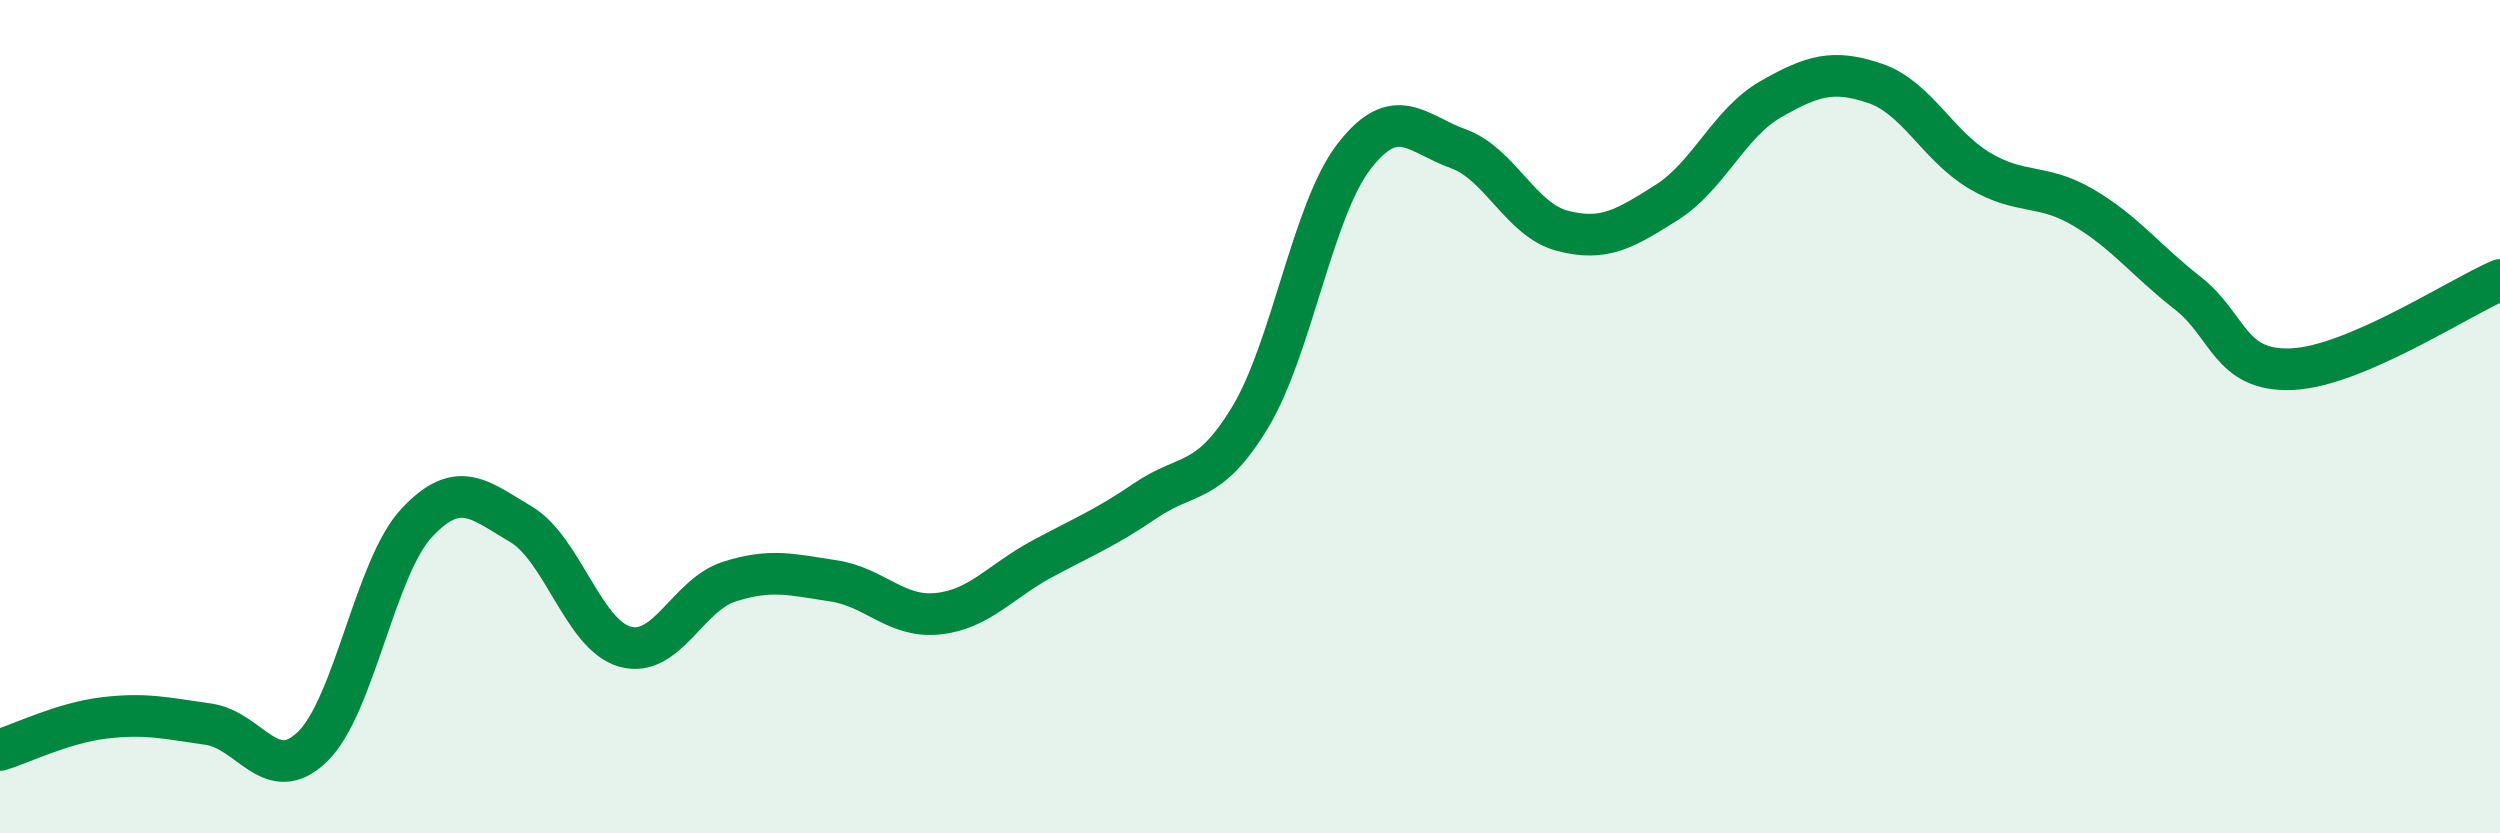
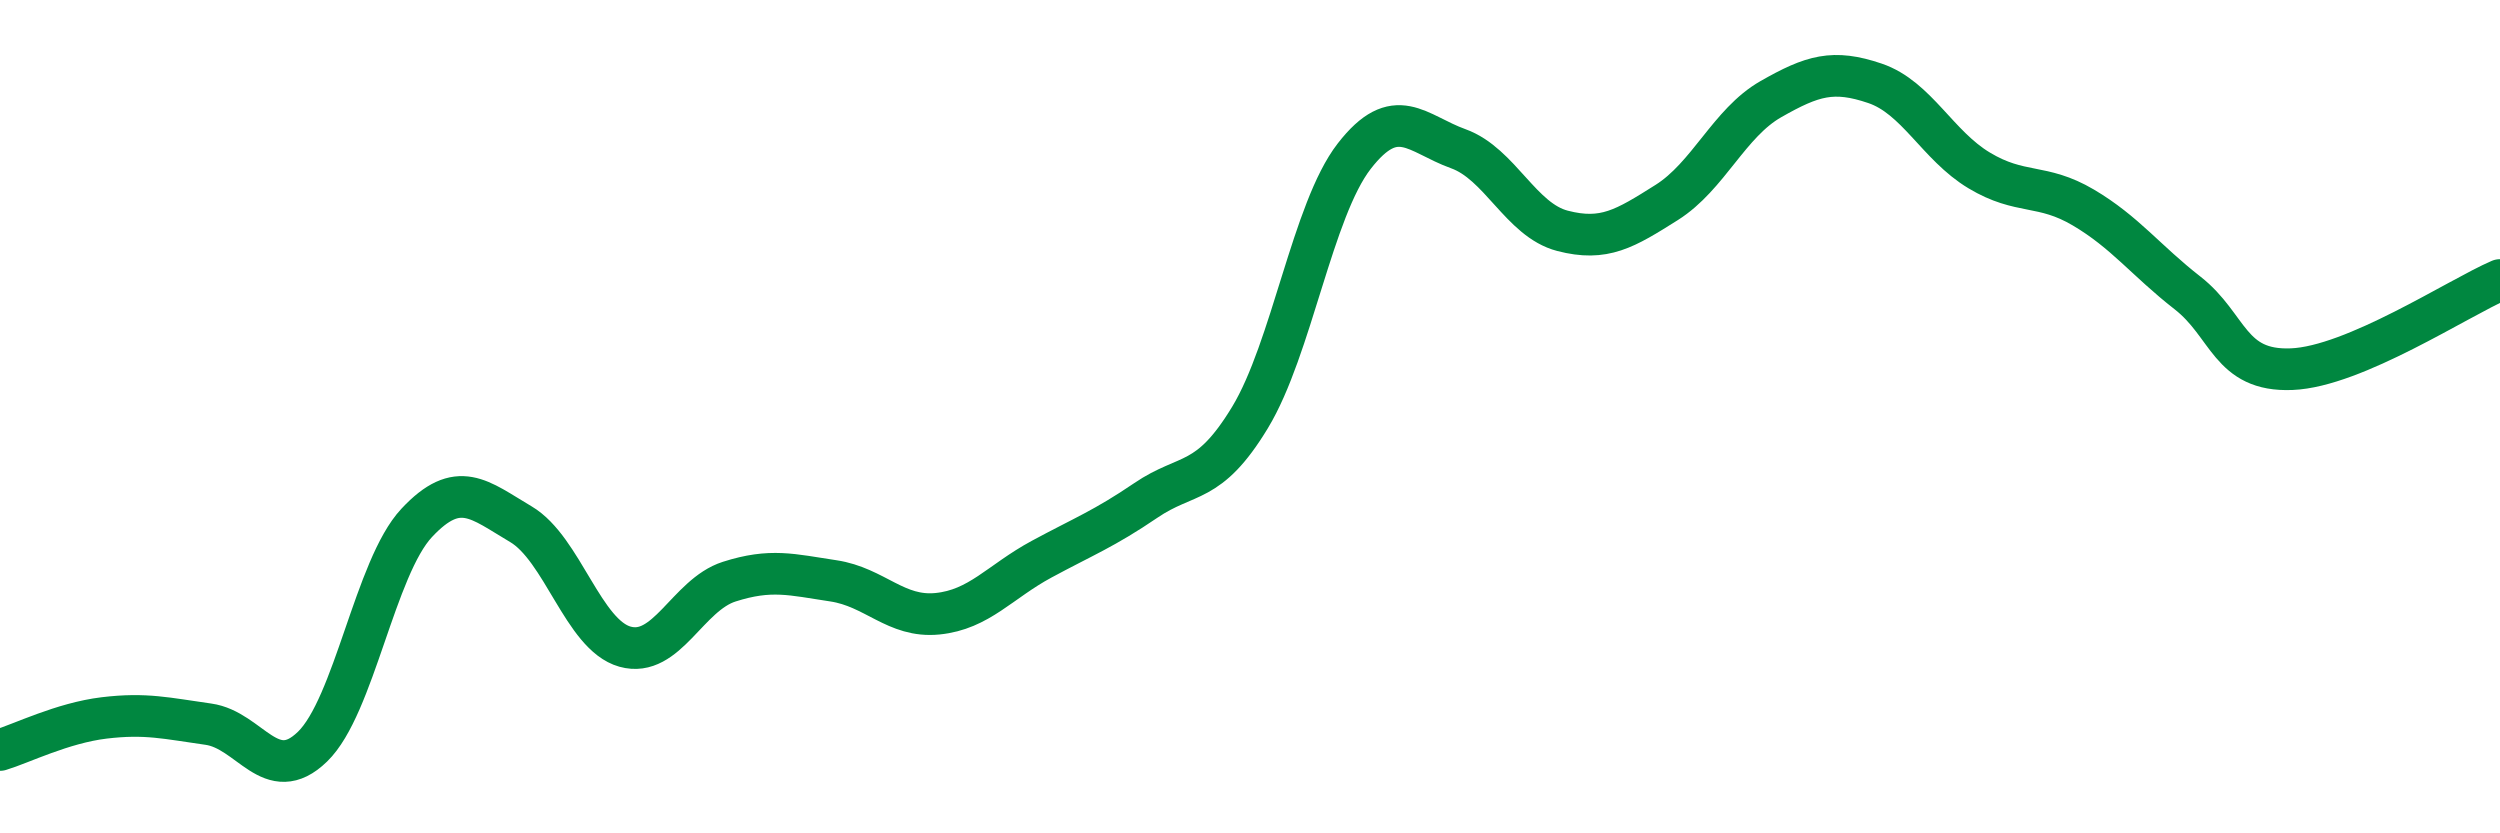
<svg xmlns="http://www.w3.org/2000/svg" width="60" height="20" viewBox="0 0 60 20">
-   <path d="M 0,18 C 0.5,17.85 1.5,17.35 2.5,17.23 C 3.5,17.11 4,17.24 5,17.38 C 6,17.52 6.5,18.89 7.5,17.92 C 8.5,16.95 9,13.62 10,12.55 C 11,11.48 11.5,11.99 12.5,12.58 C 13.5,13.17 14,15.24 15,15.52 C 16,15.8 16.5,14.28 17.5,13.96 C 18.5,13.64 19,13.79 20,13.94 C 21,14.09 21.5,14.83 22.5,14.73 C 23.5,14.63 24,13.96 25,13.42 C 26,12.88 26.5,12.69 27.5,12.01 C 28.5,11.33 29,11.67 30,10.02 C 31,8.37 31.5,5.04 32.5,3.75 C 33.5,2.46 34,3.21 35,3.57 C 36,3.93 36.5,5.28 37.5,5.54 C 38.5,5.8 39,5.49 40,4.86 C 41,4.23 41.5,2.95 42.5,2.38 C 43.5,1.81 44,1.66 45,2 C 46,2.34 46.5,3.49 47.5,4.09 C 48.5,4.69 49,4.39 50,4.98 C 51,5.57 51.5,6.25 52.5,7.03 C 53.5,7.81 53.5,8.92 55,8.86 C 56.5,8.8 59,7.15 60,6.72L60 20L0 20Z" fill="#008740" opacity="0.1" stroke-linecap="round" stroke-linejoin="round" />
  <path d="M 0,18 C 0.5,17.85 1.5,17.35 2.5,17.23 C 3.5,17.11 4,17.24 5,17.38 C 6,17.52 6.5,18.89 7.5,17.92 C 8.5,16.95 9,13.62 10,12.55 C 11,11.48 11.5,11.99 12.5,12.58 C 13.5,13.17 14,15.24 15,15.52 C 16,15.8 16.5,14.28 17.5,13.96 C 18.5,13.64 19,13.79 20,13.94 C 21,14.09 21.5,14.83 22.5,14.73 C 23.5,14.63 24,13.96 25,13.42 C 26,12.88 26.5,12.69 27.5,12.01 C 28.5,11.33 29,11.67 30,10.02 C 31,8.37 31.5,5.04 32.5,3.75 C 33.5,2.46 34,3.21 35,3.57 C 36,3.93 36.5,5.28 37.5,5.54 C 38.5,5.8 39,5.49 40,4.86 C 41,4.23 41.5,2.95 42.5,2.38 C 43.5,1.81 44,1.66 45,2 C 46,2.34 46.5,3.49 47.5,4.09 C 48.5,4.69 49,4.39 50,4.98 C 51,5.57 51.5,6.25 52.5,7.03 C 53.5,7.81 53.5,8.92 55,8.86 C 56.5,8.8 59,7.15 60,6.72" stroke="#008740" stroke-width="1" fill="none" stroke-linecap="round" stroke-linejoin="round" />
</svg>